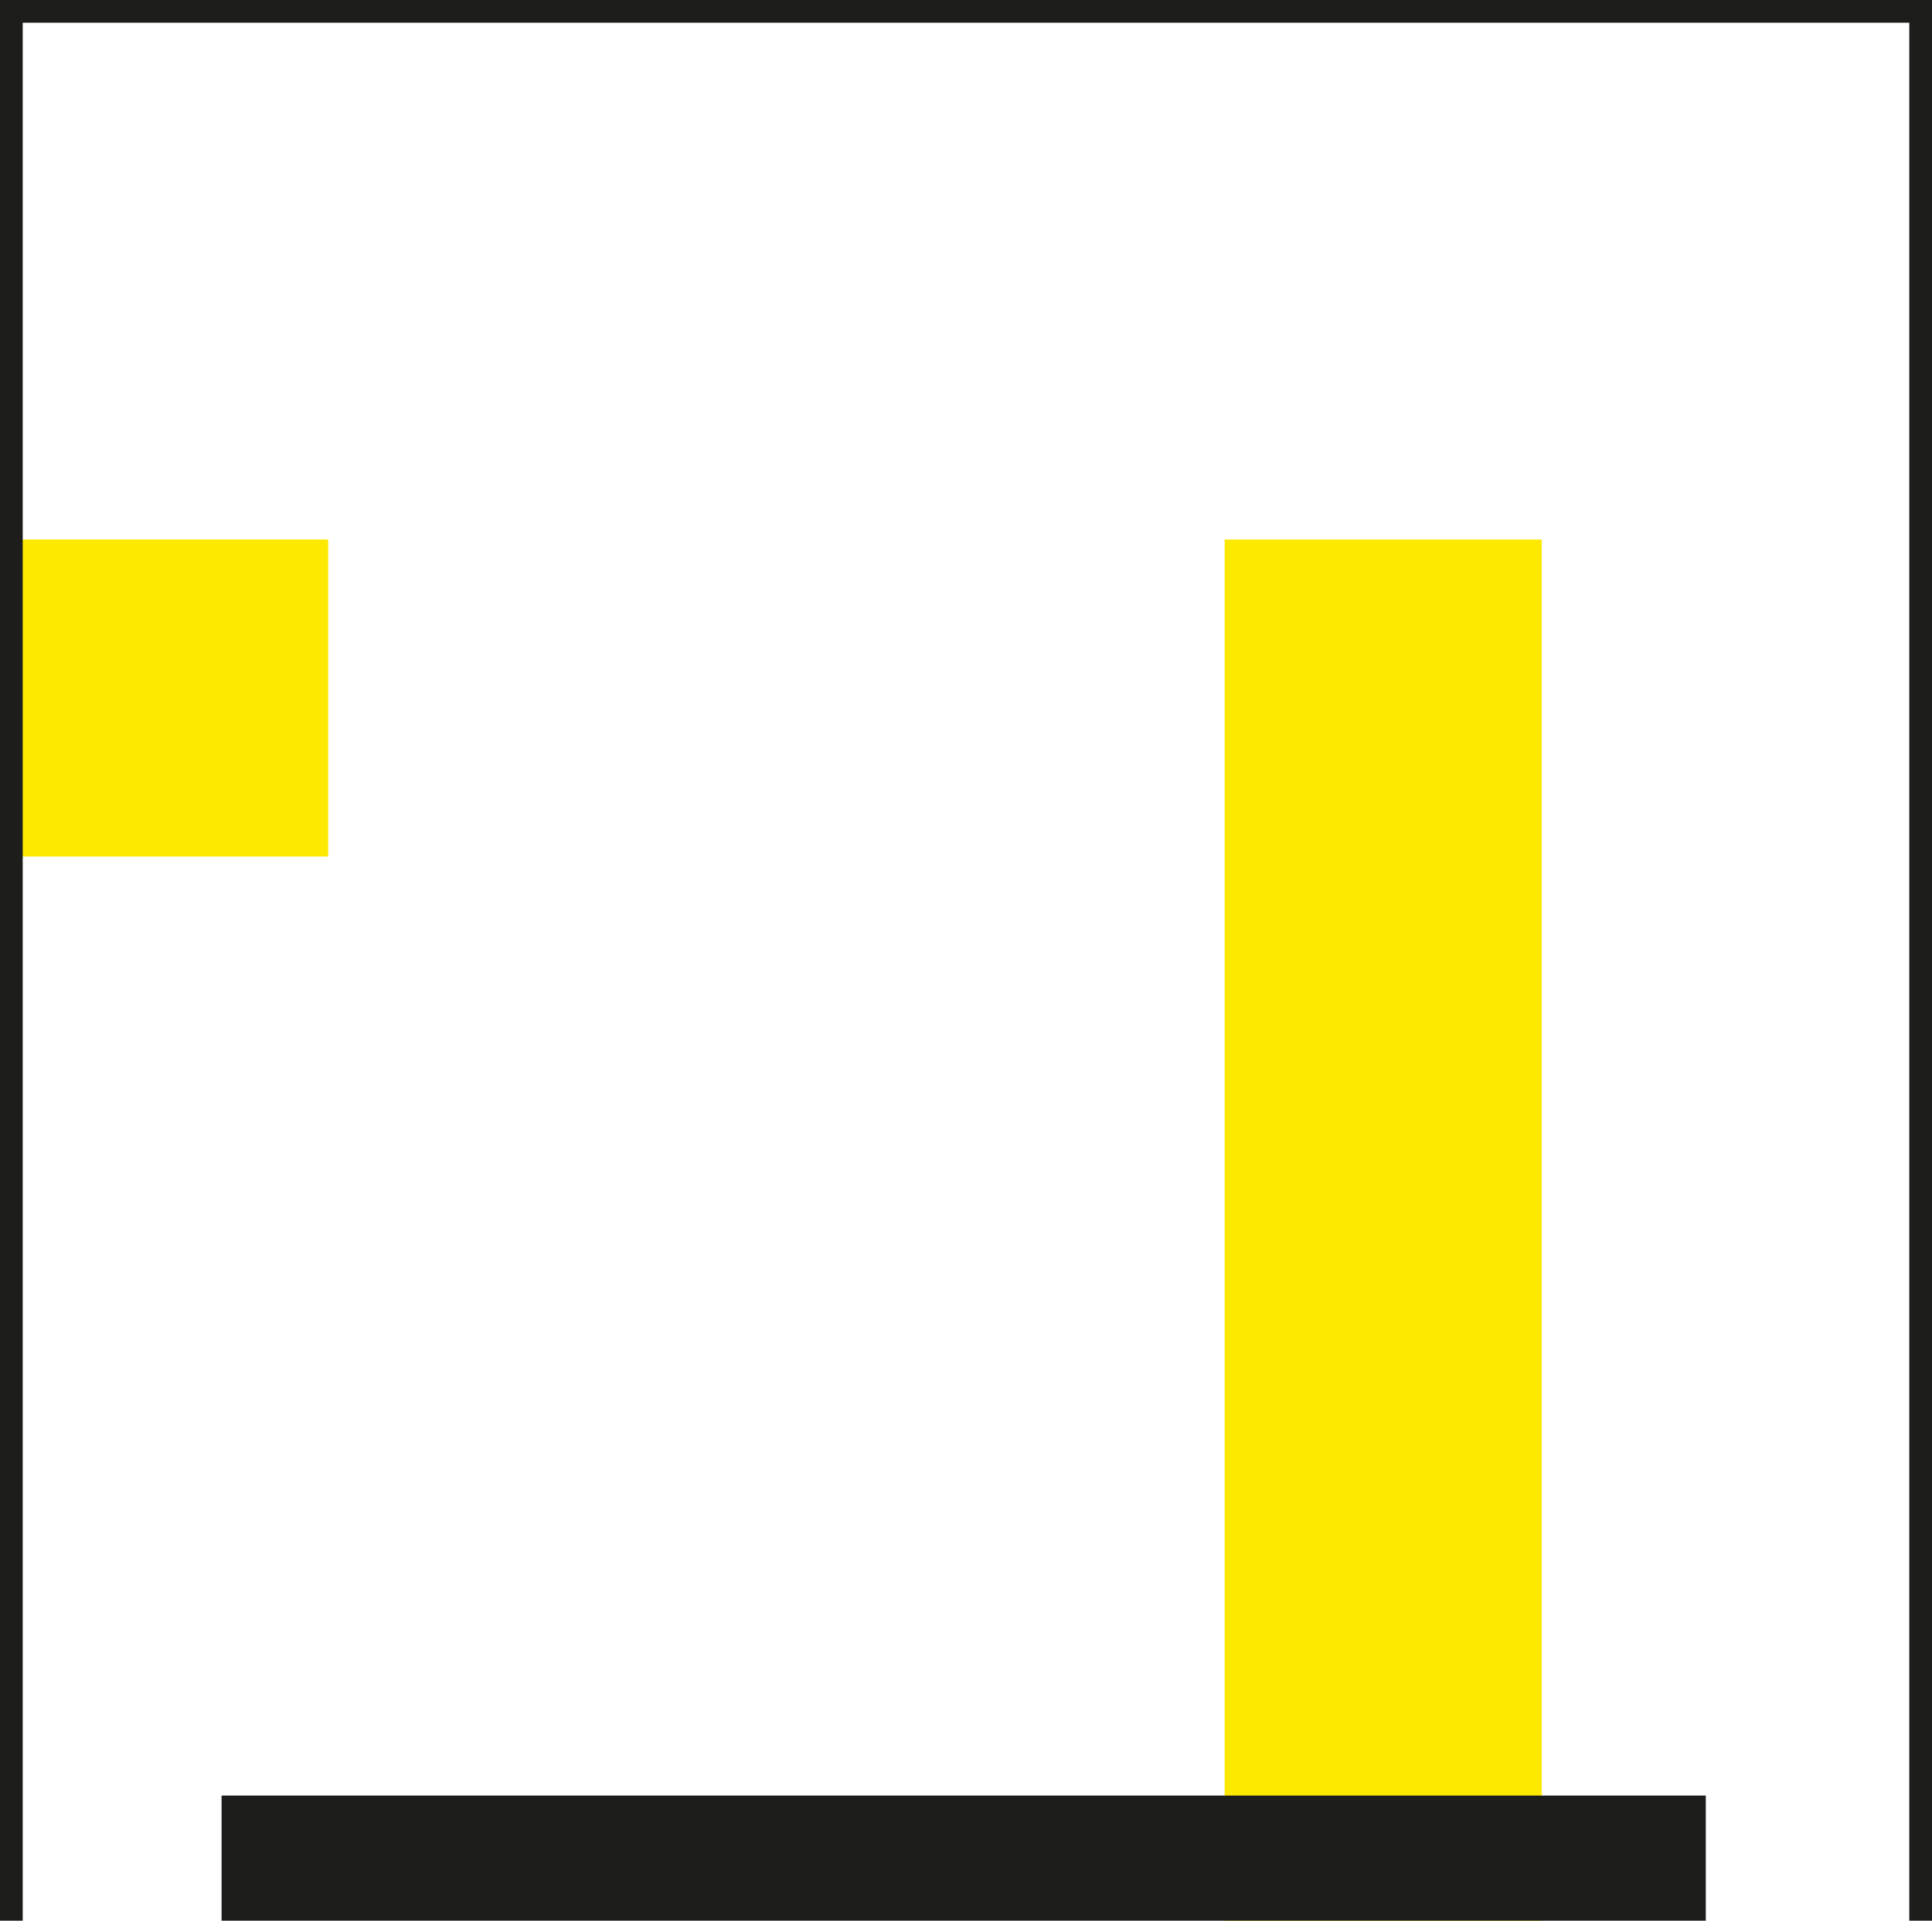
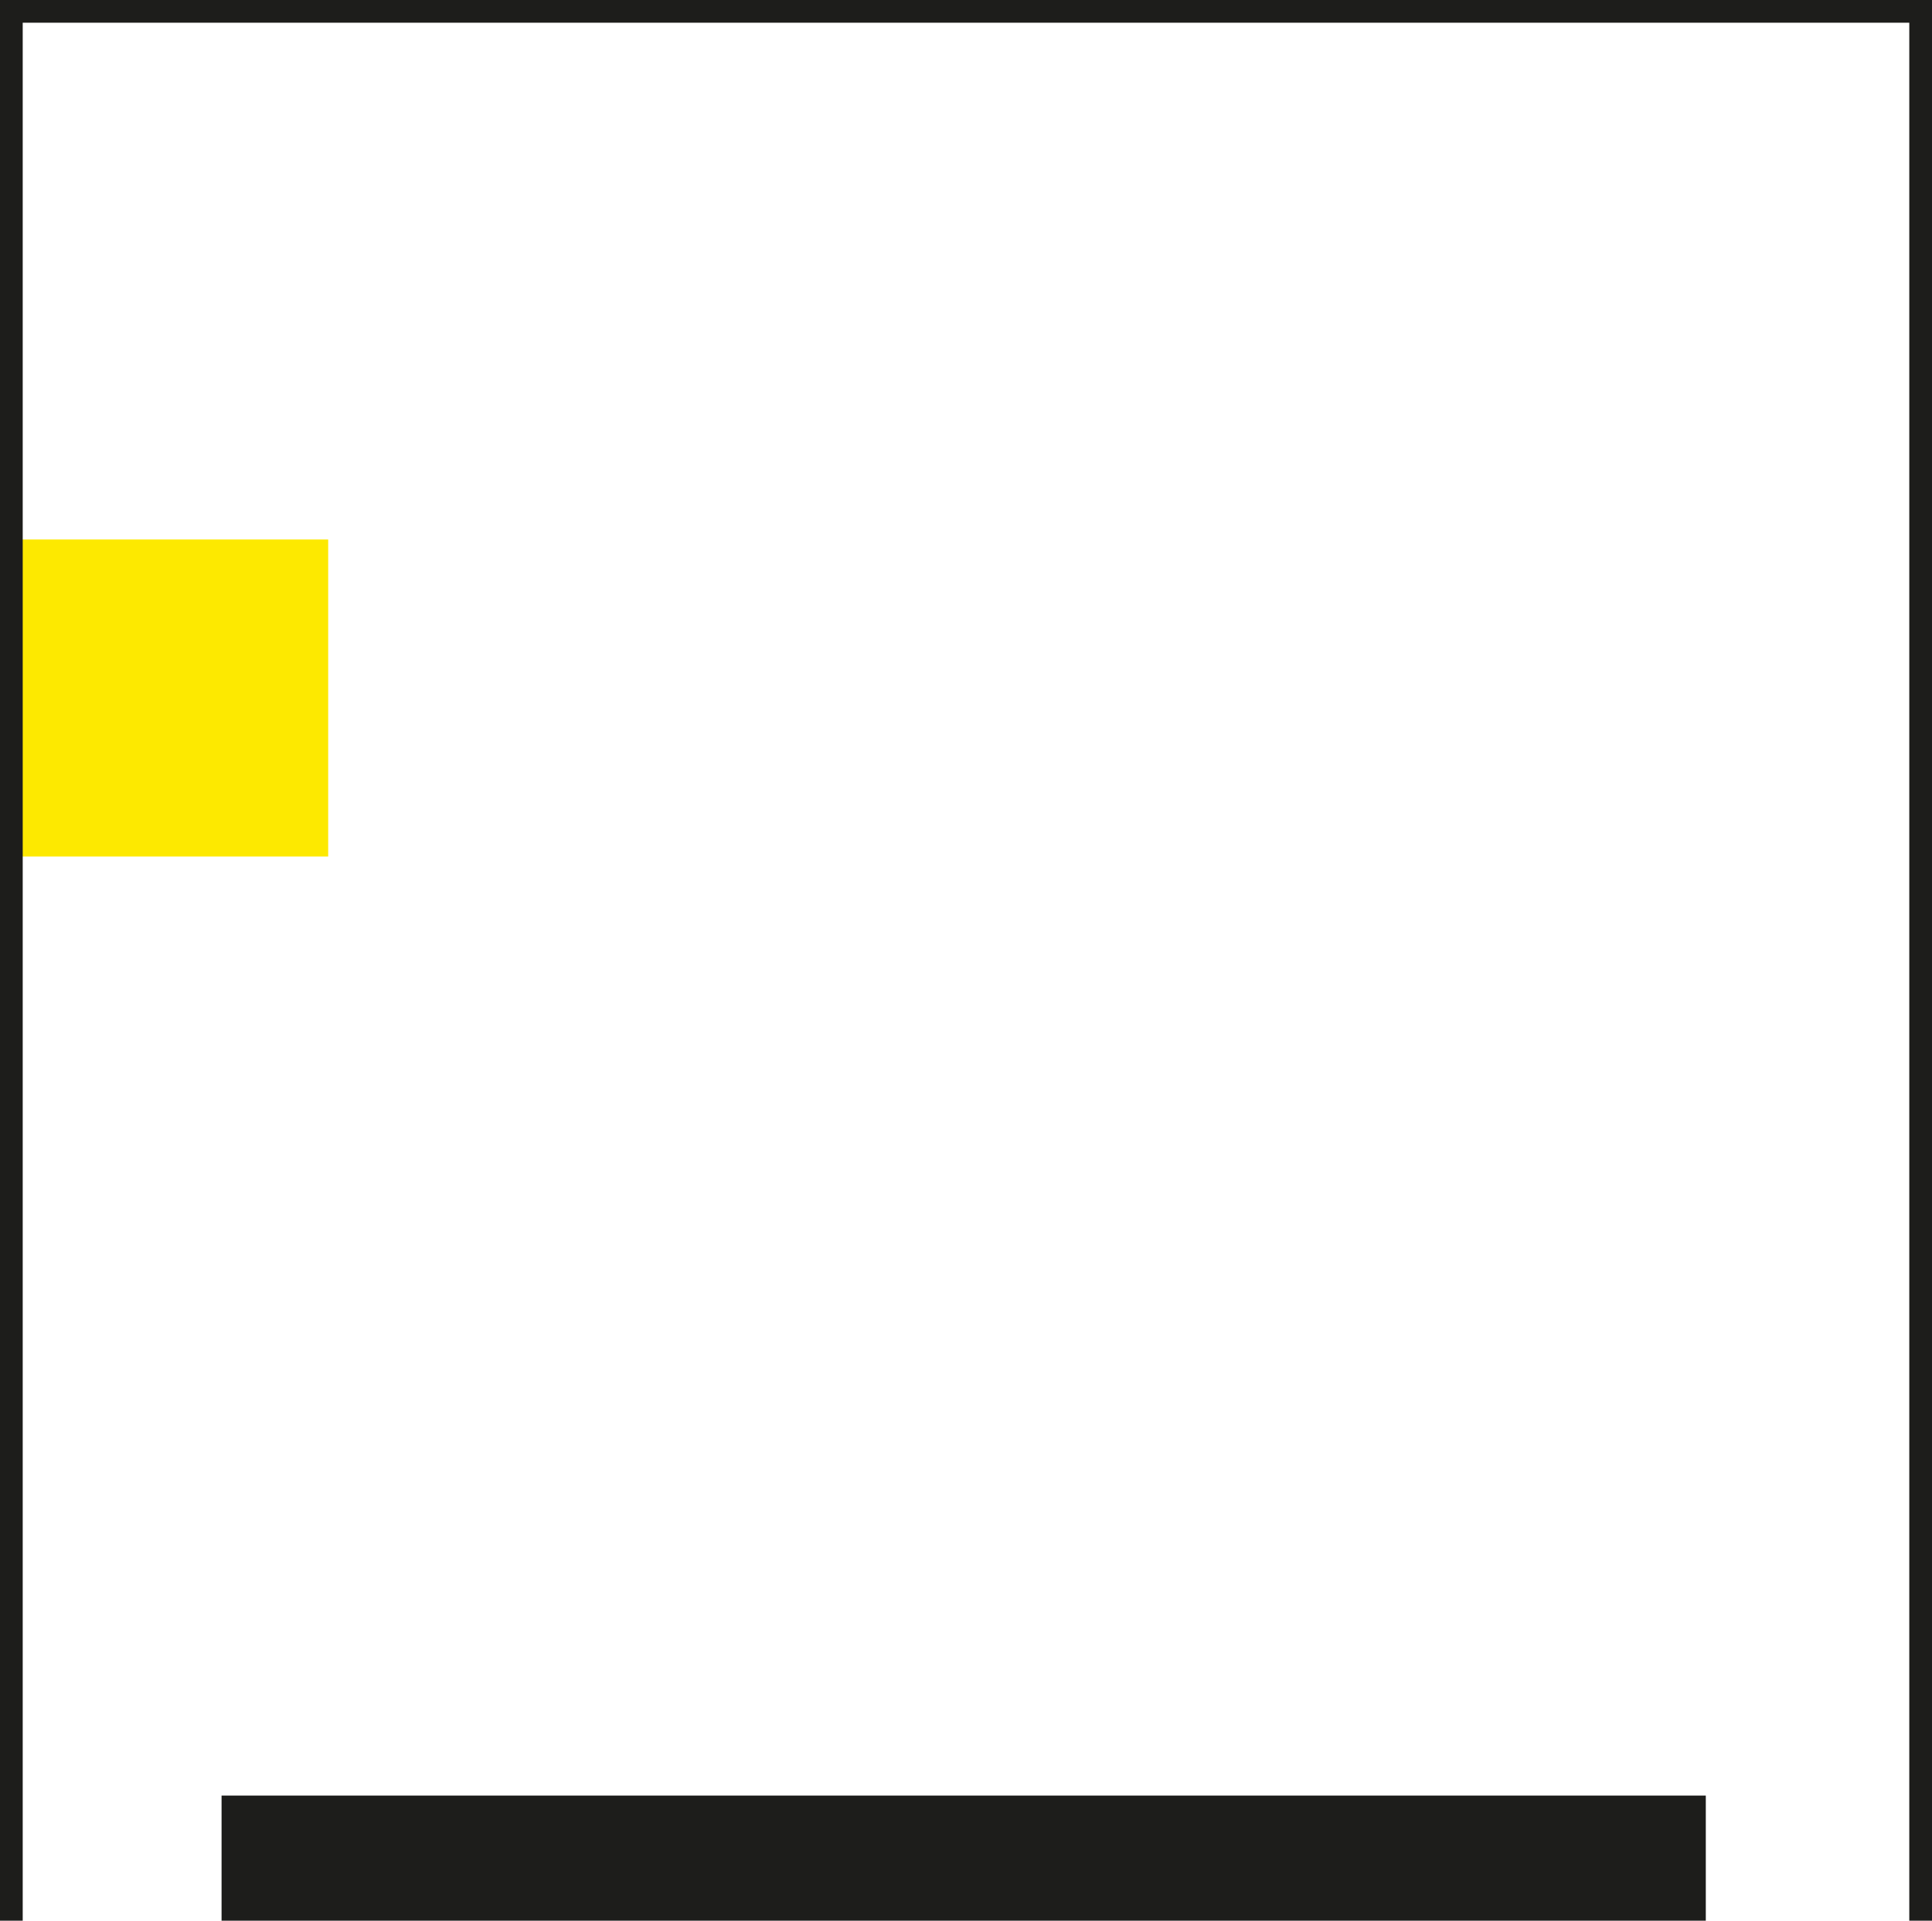
<svg xmlns="http://www.w3.org/2000/svg" id="Livello_2" viewBox="0 0 20.84 20.72">
  <defs>
    <style>.cls-1{fill:none;stroke:#1d1d1b;stroke-miterlimit:10;stroke-width:.25px;}.cls-2{fill:#fde900;}.cls-2,.cls-3{stroke-width:0px;}.cls-3{fill:#1d1d1b;}</style>
  </defs>
  <g id="Livello_1-2">
-     <rect class="cls-2" x="7.47" y="11.56" width="14.9" height="3.42" transform="translate(28.19 -1.65) rotate(90)" />
    <rect class="cls-3" x="2.39" y="19.37" width="16.01" height="1.35" />
    <rect class="cls-2" x=".12" y="5.82" width="3.42" height="3.42" />
    <polyline class="cls-1" points="20.72 20.72 20.72 .12 .12 .12 .12 20.72" />
  </g>
</svg>